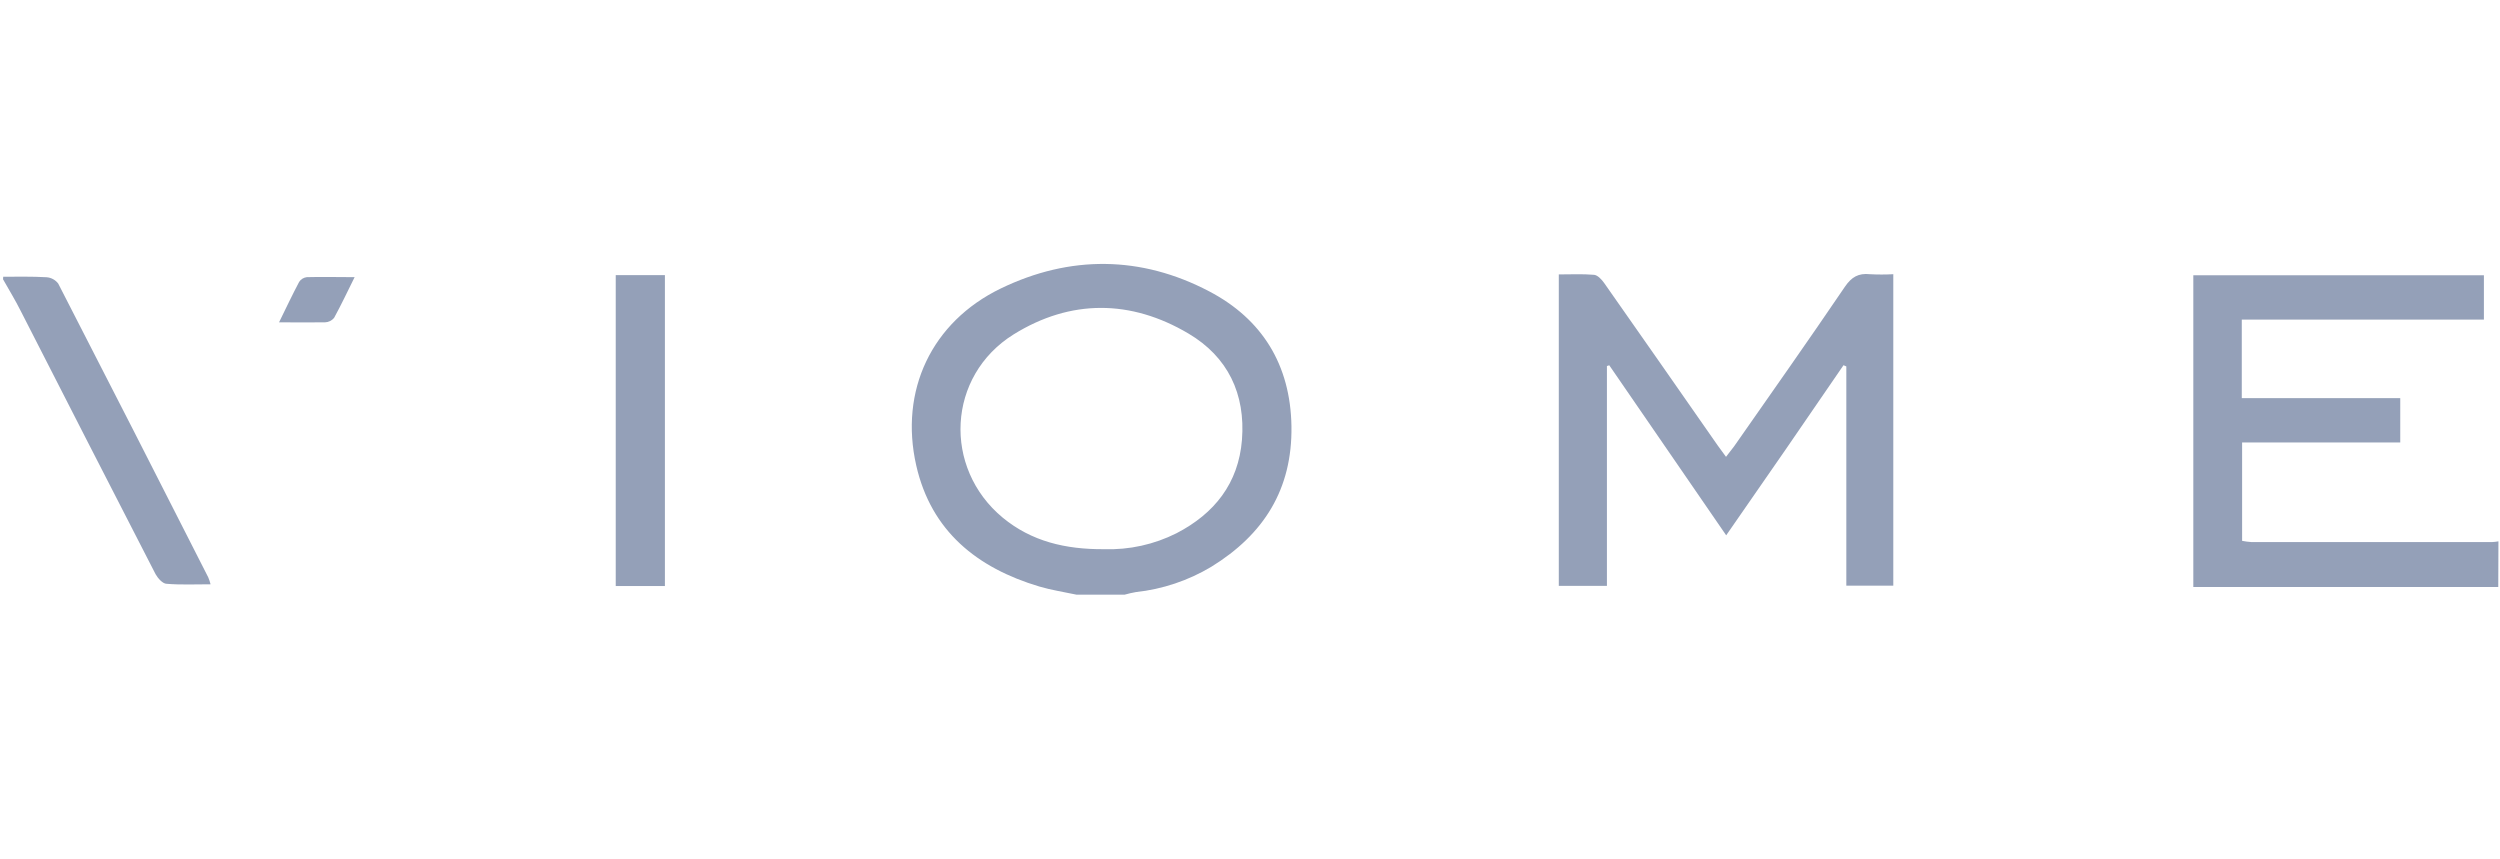
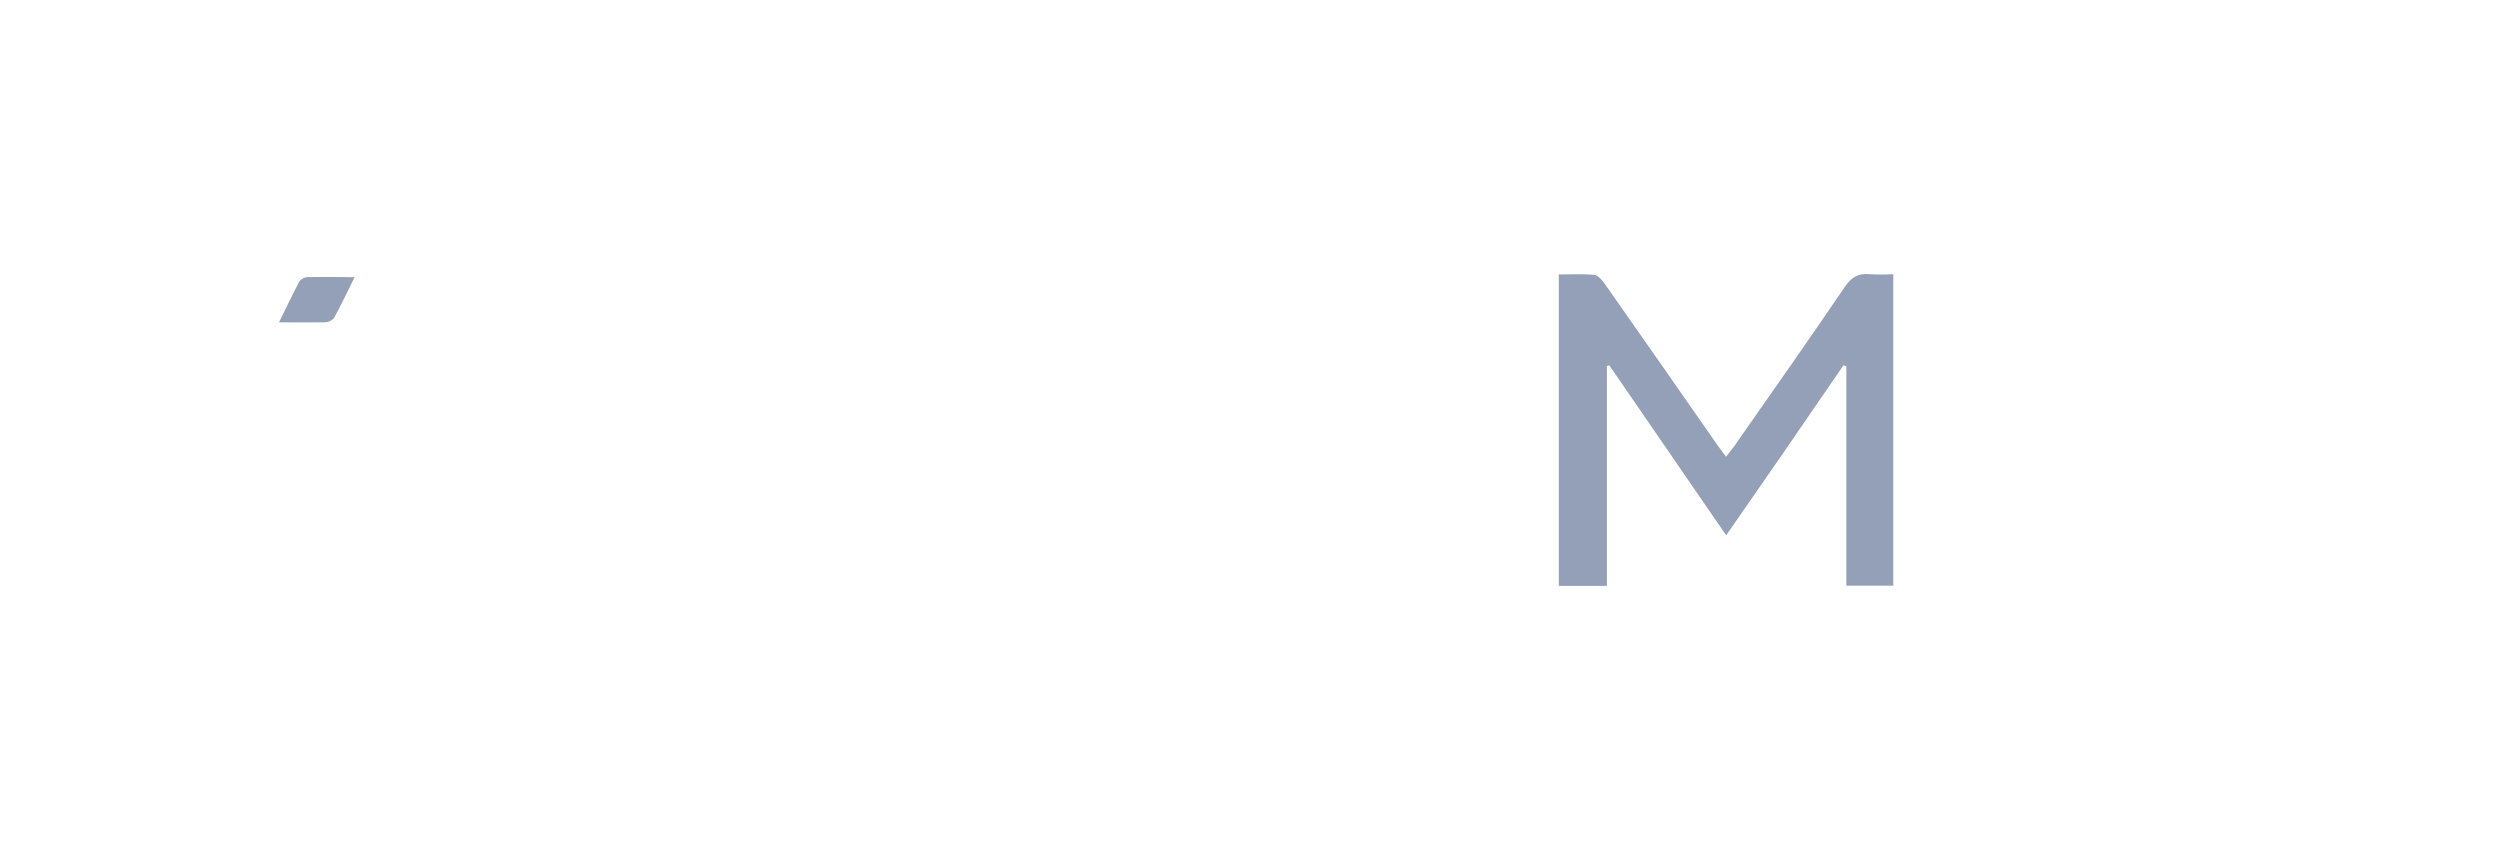
<svg xmlns="http://www.w3.org/2000/svg" width="160" height="55" viewBox="0 0 160 55" fill="none">
-   <path d="M159.889 37.569H140.372V17.615H158.97V20.453H143.474V25.479H153.616V28.317H143.495V34.614C143.691 34.653 143.889 34.679 144.088 34.692H159.499C159.634 34.685 159.768 34.67 159.9 34.646L159.889 37.569Z" fill="#94A0B8" />
-   <path d="M0.205 17.711C1.127 17.711 2.053 17.689 2.972 17.743C3.119 17.752 3.263 17.793 3.392 17.863C3.522 17.933 3.636 18.03 3.725 18.147C6.942 24.405 10.143 30.672 13.327 36.948C13.389 37.093 13.438 37.242 13.476 37.395C12.493 37.395 11.574 37.438 10.666 37.363C10.414 37.363 10.101 37.008 9.956 36.746C7.072 31.139 4.197 25.526 1.329 19.907C0.975 19.197 0.574 18.552 0.194 17.874L0.205 17.711Z" fill="#94A0B8" />
  <path d="M17.859 20.629C18.324 19.679 18.714 18.856 19.144 18.043C19.198 17.959 19.271 17.888 19.356 17.835C19.441 17.783 19.537 17.749 19.637 17.738C20.609 17.71 21.585 17.738 22.696 17.738C22.235 18.668 21.837 19.512 21.383 20.342C21.312 20.429 21.224 20.5 21.123 20.549C21.023 20.599 20.913 20.626 20.801 20.629C19.878 20.643 18.956 20.629 17.859 20.629Z" fill="#94A0B8" />
-   <path d="M68.888 38.057C68.097 37.887 67.292 37.767 66.522 37.539C62.529 36.347 59.595 33.992 58.64 29.792C57.551 24.999 59.623 20.604 64.052 18.462C68.481 16.319 73.03 16.361 77.38 18.642C80.773 20.416 82.59 23.343 82.653 27.28C82.714 31.314 80.879 34.212 77.519 36.277C76.046 37.158 74.399 37.71 72.693 37.894C72.453 37.936 72.216 37.991 71.983 38.057H68.888ZM70.663 35.148C72.269 35.2 73.862 34.849 75.297 34.127C77.724 32.871 79.261 30.934 79.485 28.157C79.719 25.209 78.58 22.835 76.06 21.346C72.373 19.164 68.519 19.136 64.871 21.402C60.613 24.056 60.322 29.945 64.183 33.137C66.011 34.641 68.175 35.166 70.67 35.148H70.663Z" fill="#94A0B8" />
  <path d="M110.476 34.26L102.992 23.377L102.843 23.427V37.496H99.763V17.563C100.522 17.563 101.278 17.524 102.02 17.588C102.25 17.609 102.506 17.886 102.662 18.106C105.091 21.568 107.515 25.036 109.933 28.51C110.085 28.727 110.249 28.939 110.465 29.237C110.667 28.978 110.82 28.78 110.98 28.57C113.357 25.169 115.749 21.777 118.077 18.347C118.499 17.73 118.943 17.471 119.667 17.549C120.168 17.576 120.67 17.576 121.171 17.549V37.481H118.165V23.451L117.985 23.373C115.532 26.967 113.048 30.561 110.476 34.26Z" fill="#94A0B8" />
-   <path d="M39.407 37.506V17.608H42.554V37.506H39.407Z" fill="#94A0B8" />
</svg>